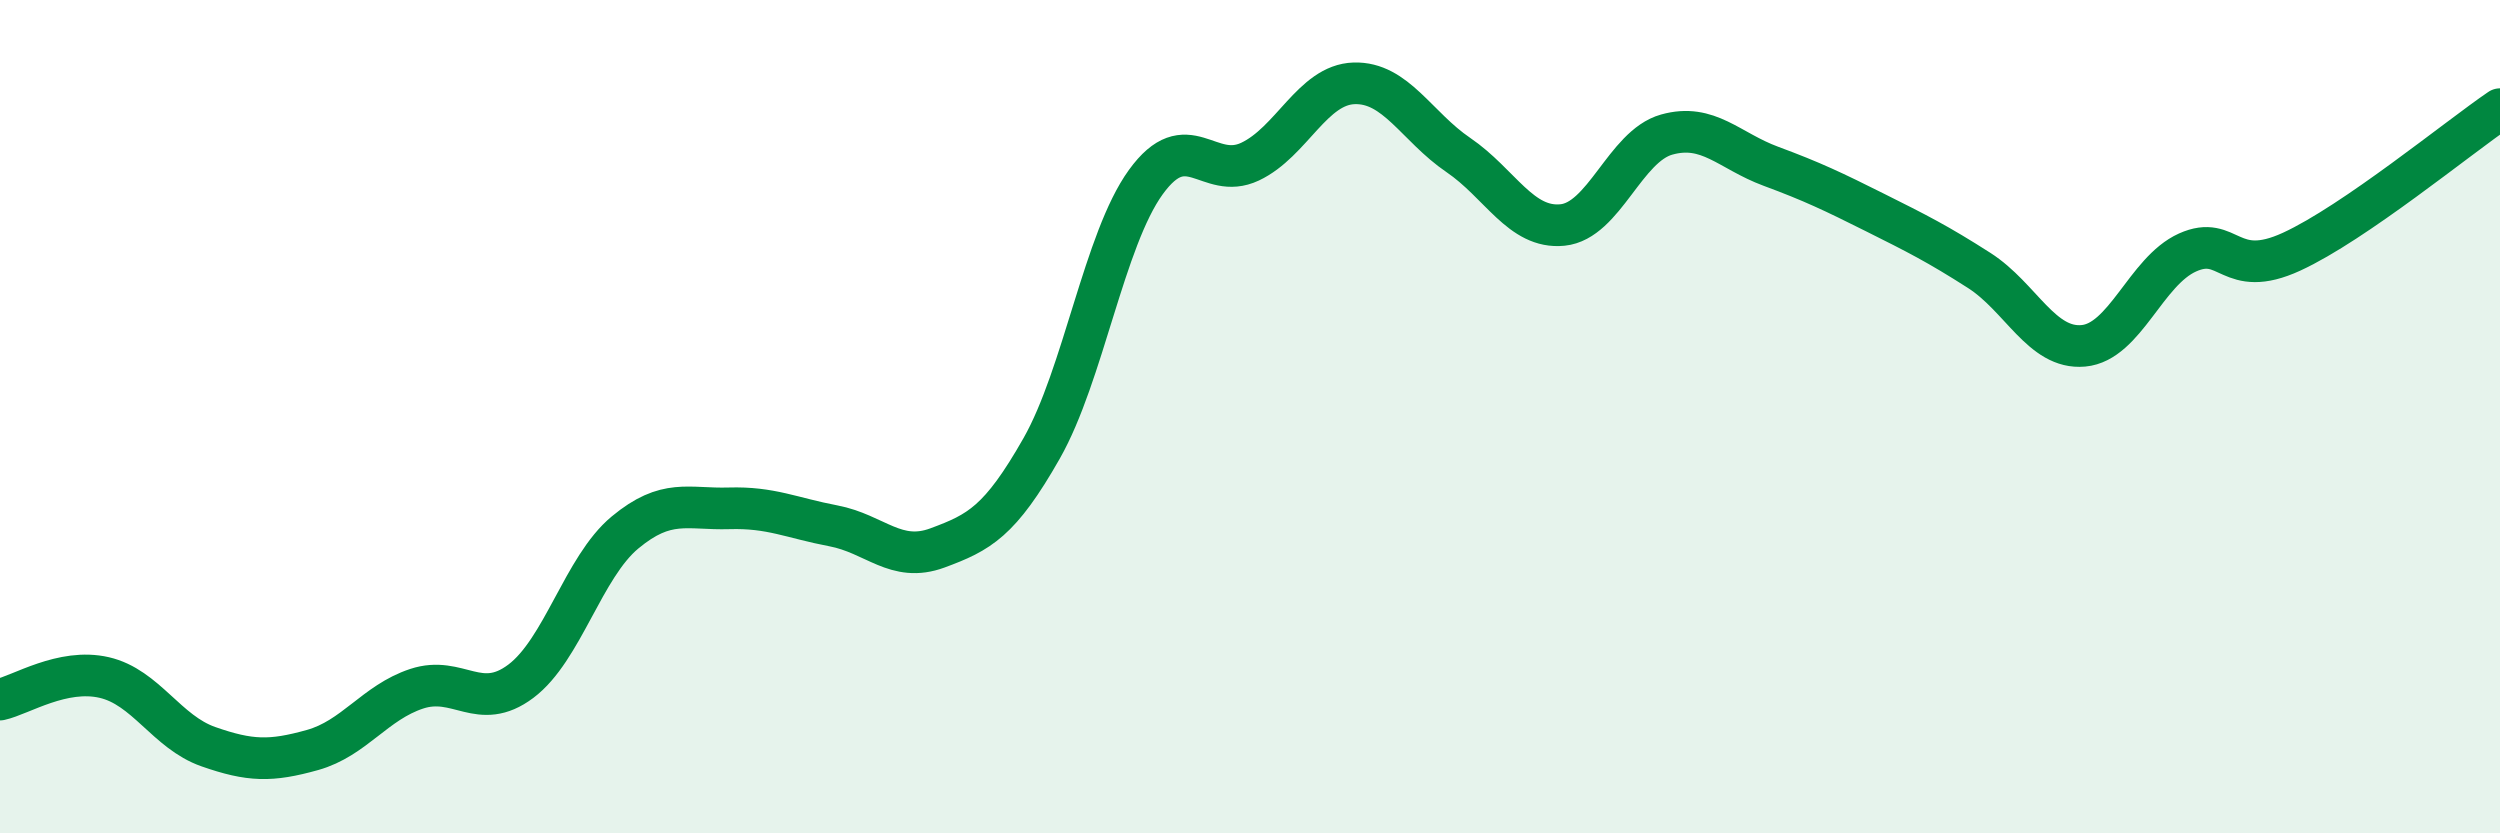
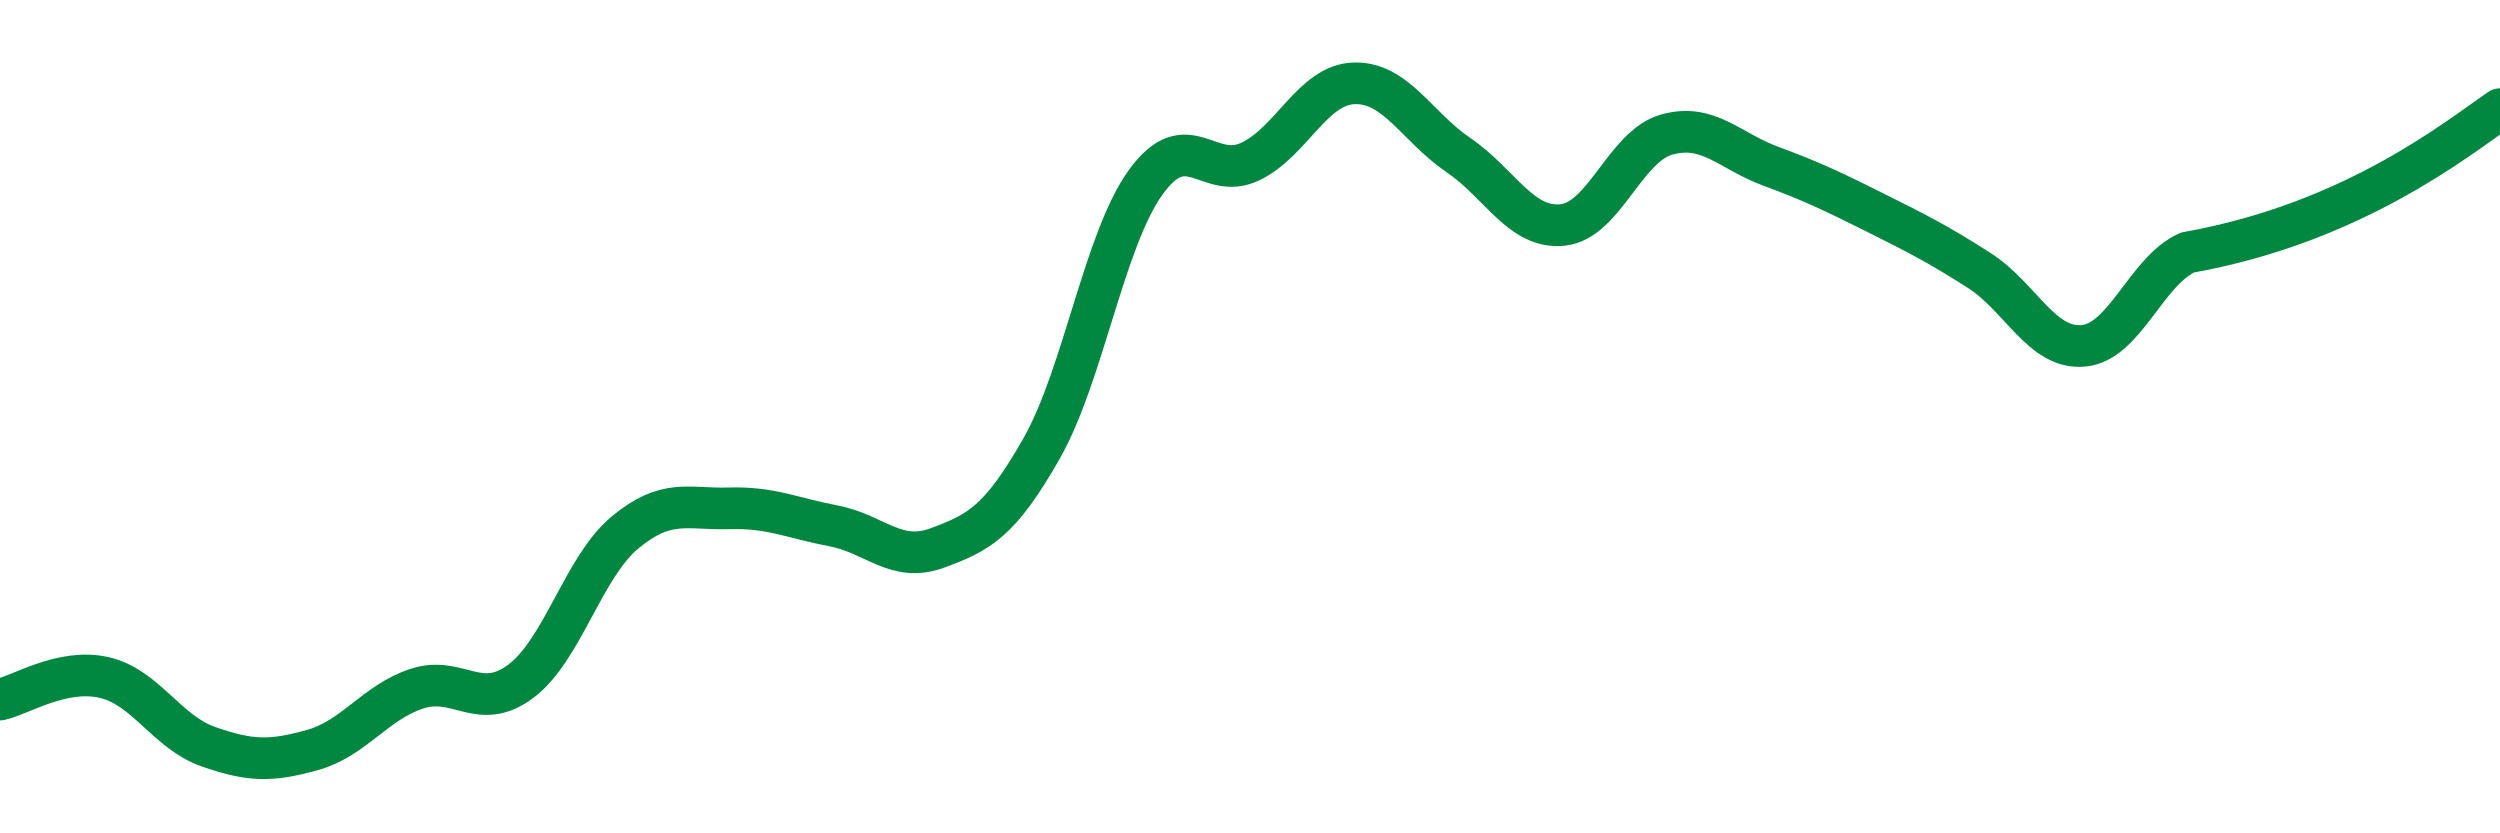
<svg xmlns="http://www.w3.org/2000/svg" width="60" height="20" viewBox="0 0 60 20">
-   <path d="M 0,16.79 C 0.5,16.68 1.5,16.03 2.5,16.26 C 3.5,16.49 4,17.57 5,17.92 C 6,18.27 6.5,18.28 7.5,18 C 8.5,17.72 9,16.86 10,16.53 C 11,16.2 11.5,17.1 12.5,16.35 C 13.5,15.6 14,13.61 15,12.78 C 16,11.95 16.5,12.23 17.5,12.2 C 18.5,12.17 19,12.43 20,12.62 C 21,12.81 21.5,13.52 22.5,13.15 C 23.5,12.78 24,12.52 25,10.76 C 26,9 26.5,5.75 27.5,4.37 C 28.5,2.99 29,4.35 30,3.88 C 31,3.41 31.5,2.03 32.5,2 C 33.5,1.97 34,3.04 35,3.72 C 36,4.4 36.5,5.5 37.5,5.4 C 38.5,5.3 39,3.51 40,3.23 C 41,2.95 41.5,3.62 42.5,3.99 C 43.5,4.36 44,4.6 45,5.1 C 46,5.6 46.5,5.85 47.5,6.49 C 48.5,7.13 49,8.39 50,8.3 C 51,8.21 51.5,6.51 52.5,6.06 C 53.5,5.61 53.5,6.73 55,6.04 C 56.5,5.35 59,3.3 60,2.62L60 20L0 20Z" fill="#008740" opacity="0.1" stroke-linecap="round" stroke-linejoin="round" />
-   <path d="M 0,16.79 C 0.5,16.68 1.5,16.03 2.5,16.26 C 3.5,16.49 4,17.57 5,17.92 C 6,18.27 6.5,18.28 7.5,18 C 8.5,17.72 9,16.86 10,16.53 C 11,16.2 11.5,17.1 12.5,16.35 C 13.5,15.6 14,13.61 15,12.78 C 16,11.95 16.5,12.23 17.5,12.2 C 18.5,12.17 19,12.43 20,12.62 C 21,12.81 21.5,13.52 22.5,13.15 C 23.5,12.78 24,12.52 25,10.76 C 26,9 26.5,5.75 27.5,4.37 C 28.5,2.99 29,4.35 30,3.88 C 31,3.41 31.5,2.03 32.5,2 C 33.5,1.97 34,3.04 35,3.72 C 36,4.4 36.5,5.5 37.5,5.4 C 38.5,5.3 39,3.51 40,3.23 C 41,2.95 41.5,3.62 42.5,3.99 C 43.5,4.36 44,4.6 45,5.1 C 46,5.6 46.5,5.85 47.5,6.49 C 48.5,7.13 49,8.39 50,8.3 C 51,8.21 51.5,6.51 52.5,6.06 C 53.5,5.61 53.5,6.73 55,6.04 C 56.5,5.35 59,3.3 60,2.62" stroke="#008740" stroke-width="1" fill="none" stroke-linecap="round" stroke-linejoin="round" />
+   <path d="M 0,16.79 C 0.5,16.68 1.5,16.03 2.5,16.26 C 3.5,16.49 4,17.57 5,17.92 C 6,18.27 6.5,18.28 7.5,18 C 8.5,17.72 9,16.86 10,16.53 C 11,16.2 11.5,17.1 12.5,16.35 C 13.5,15.6 14,13.61 15,12.78 C 16,11.95 16.5,12.23 17.5,12.2 C 18.5,12.17 19,12.43 20,12.62 C 21,12.81 21.5,13.52 22.5,13.15 C 23.5,12.78 24,12.52 25,10.76 C 26,9 26.5,5.75 27.5,4.37 C 28.5,2.99 29,4.35 30,3.88 C 31,3.41 31.5,2.03 32.5,2 C 33.5,1.97 34,3.04 35,3.72 C 36,4.4 36.5,5.5 37.5,5.4 C 38.5,5.3 39,3.51 40,3.23 C 41,2.95 41.5,3.62 42.5,3.99 C 43.5,4.36 44,4.6 45,5.1 C 46,5.6 46.5,5.85 47.5,6.49 C 48.5,7.13 49,8.39 50,8.3 C 51,8.21 51.5,6.51 52.5,6.06 C 56.5,5.35 59,3.3 60,2.62" stroke="#008740" stroke-width="1" fill="none" stroke-linecap="round" stroke-linejoin="round" />
</svg>